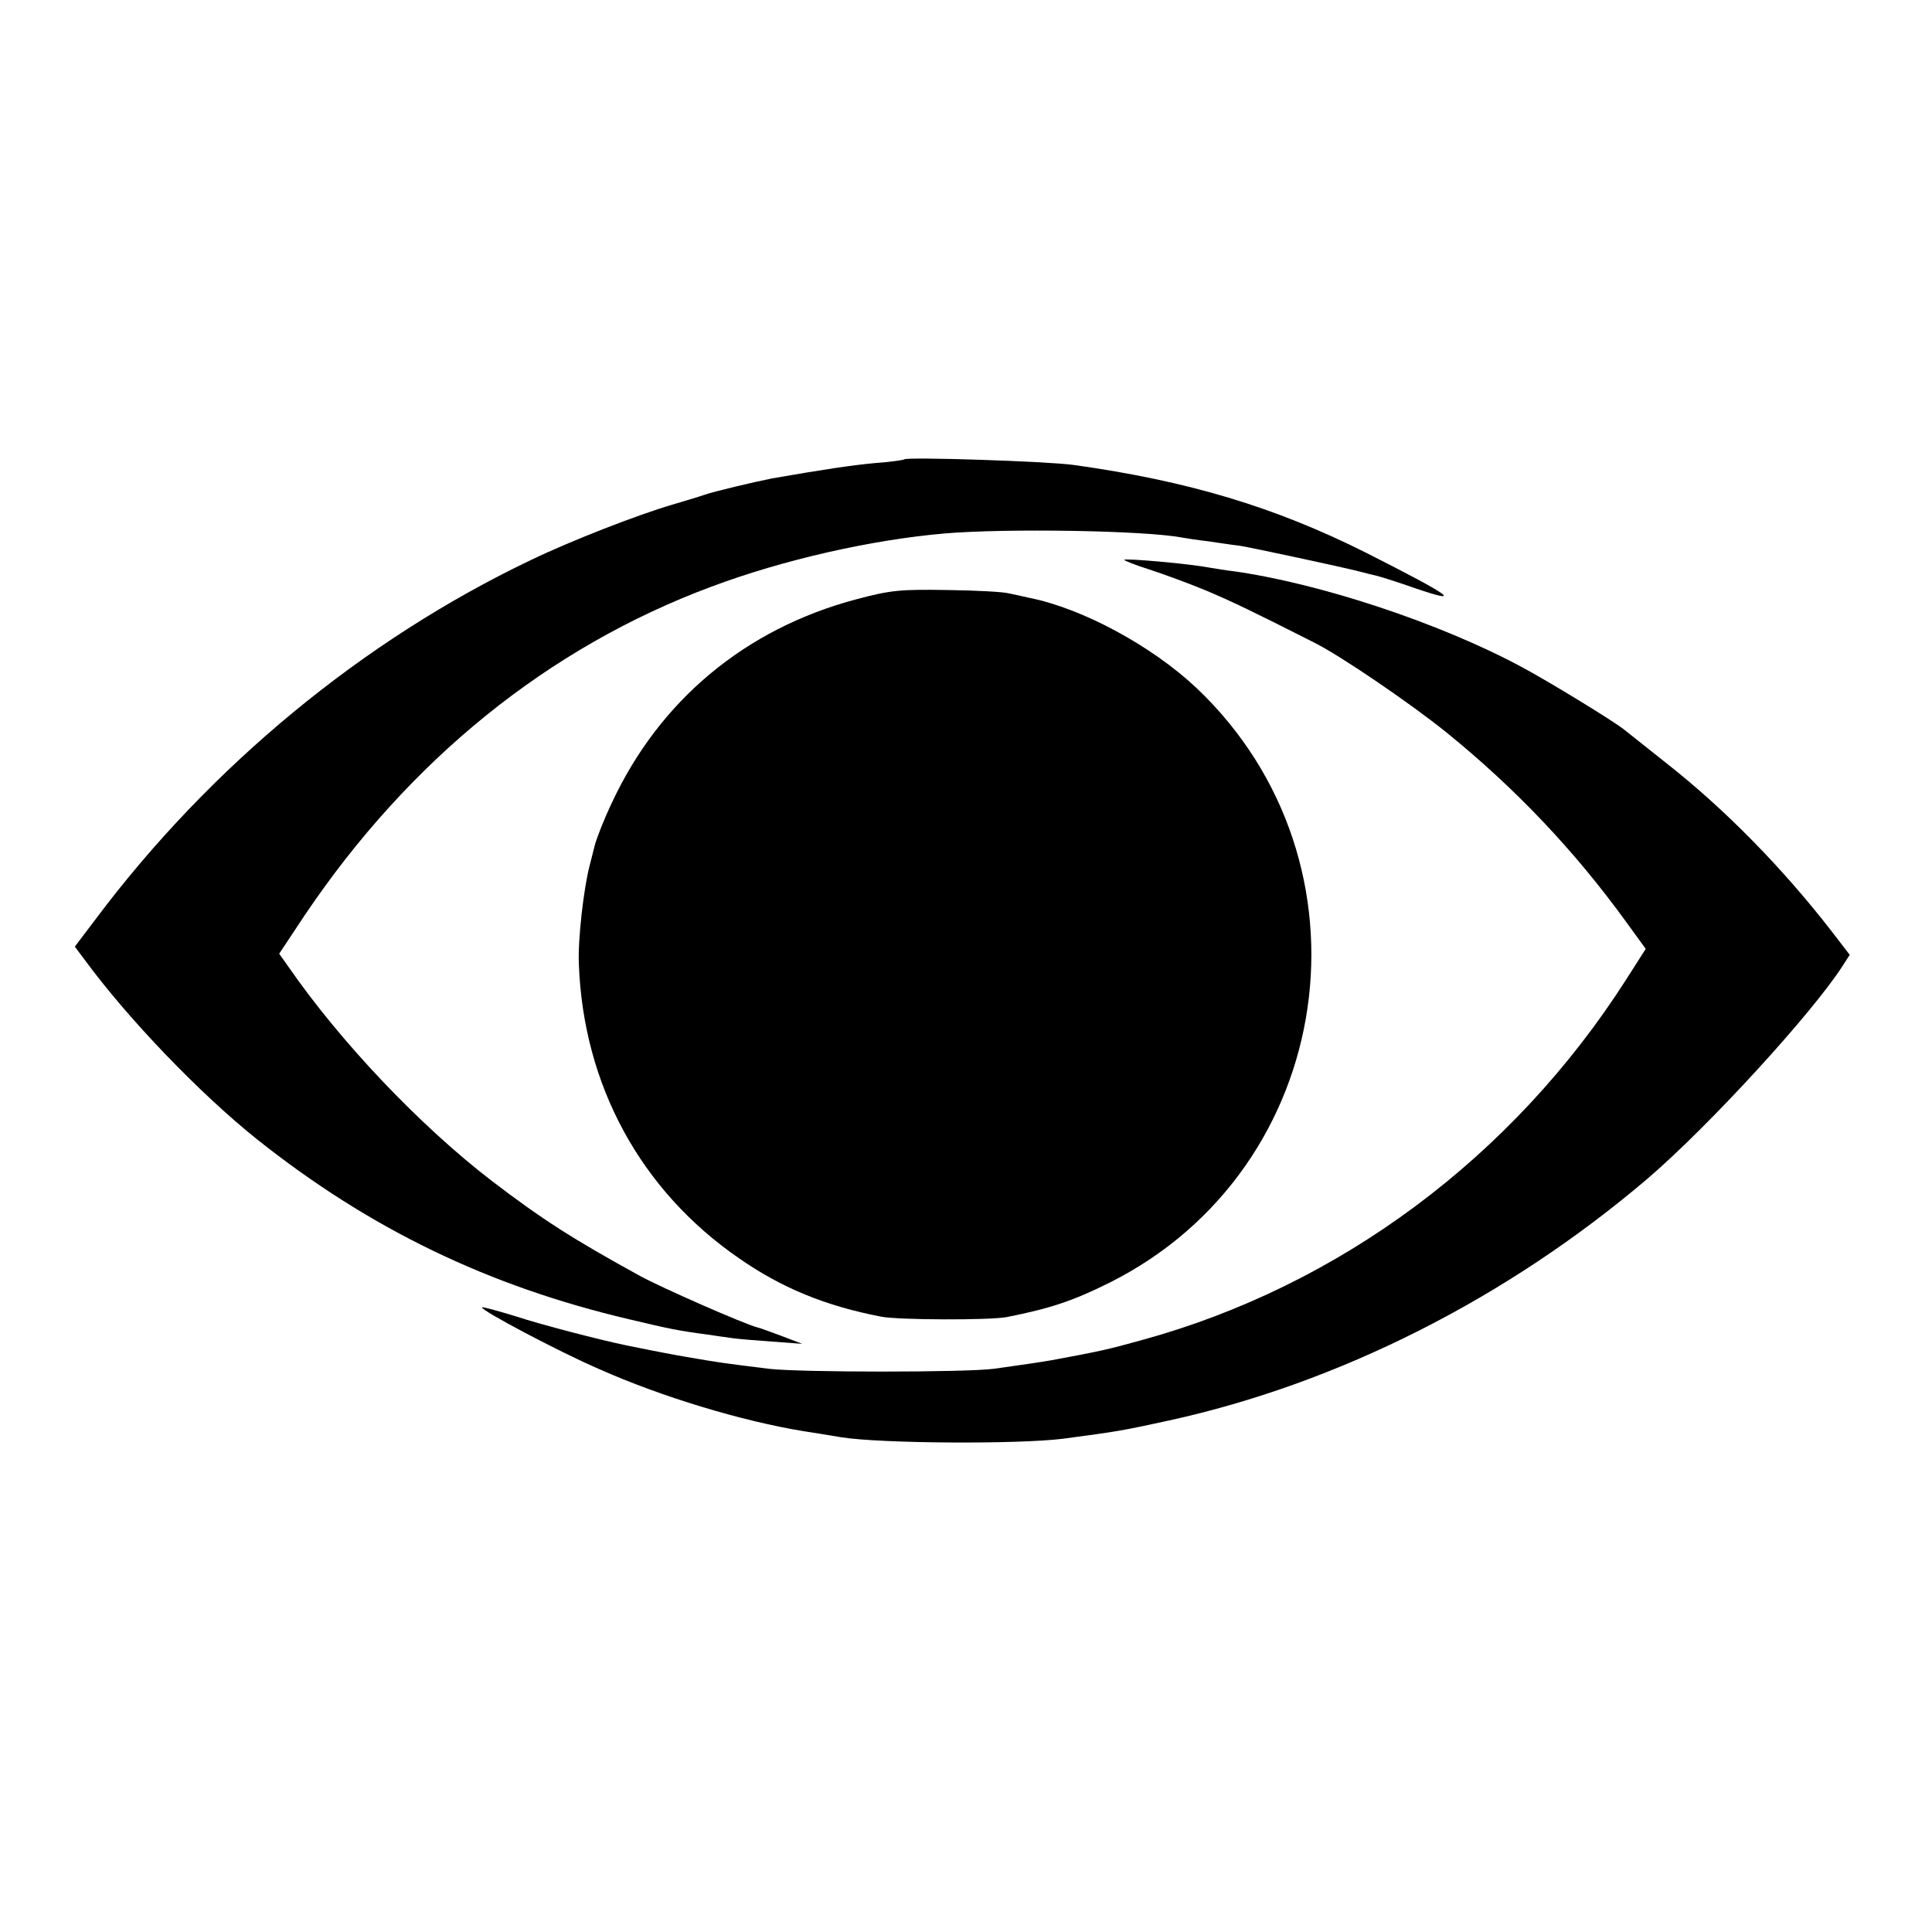
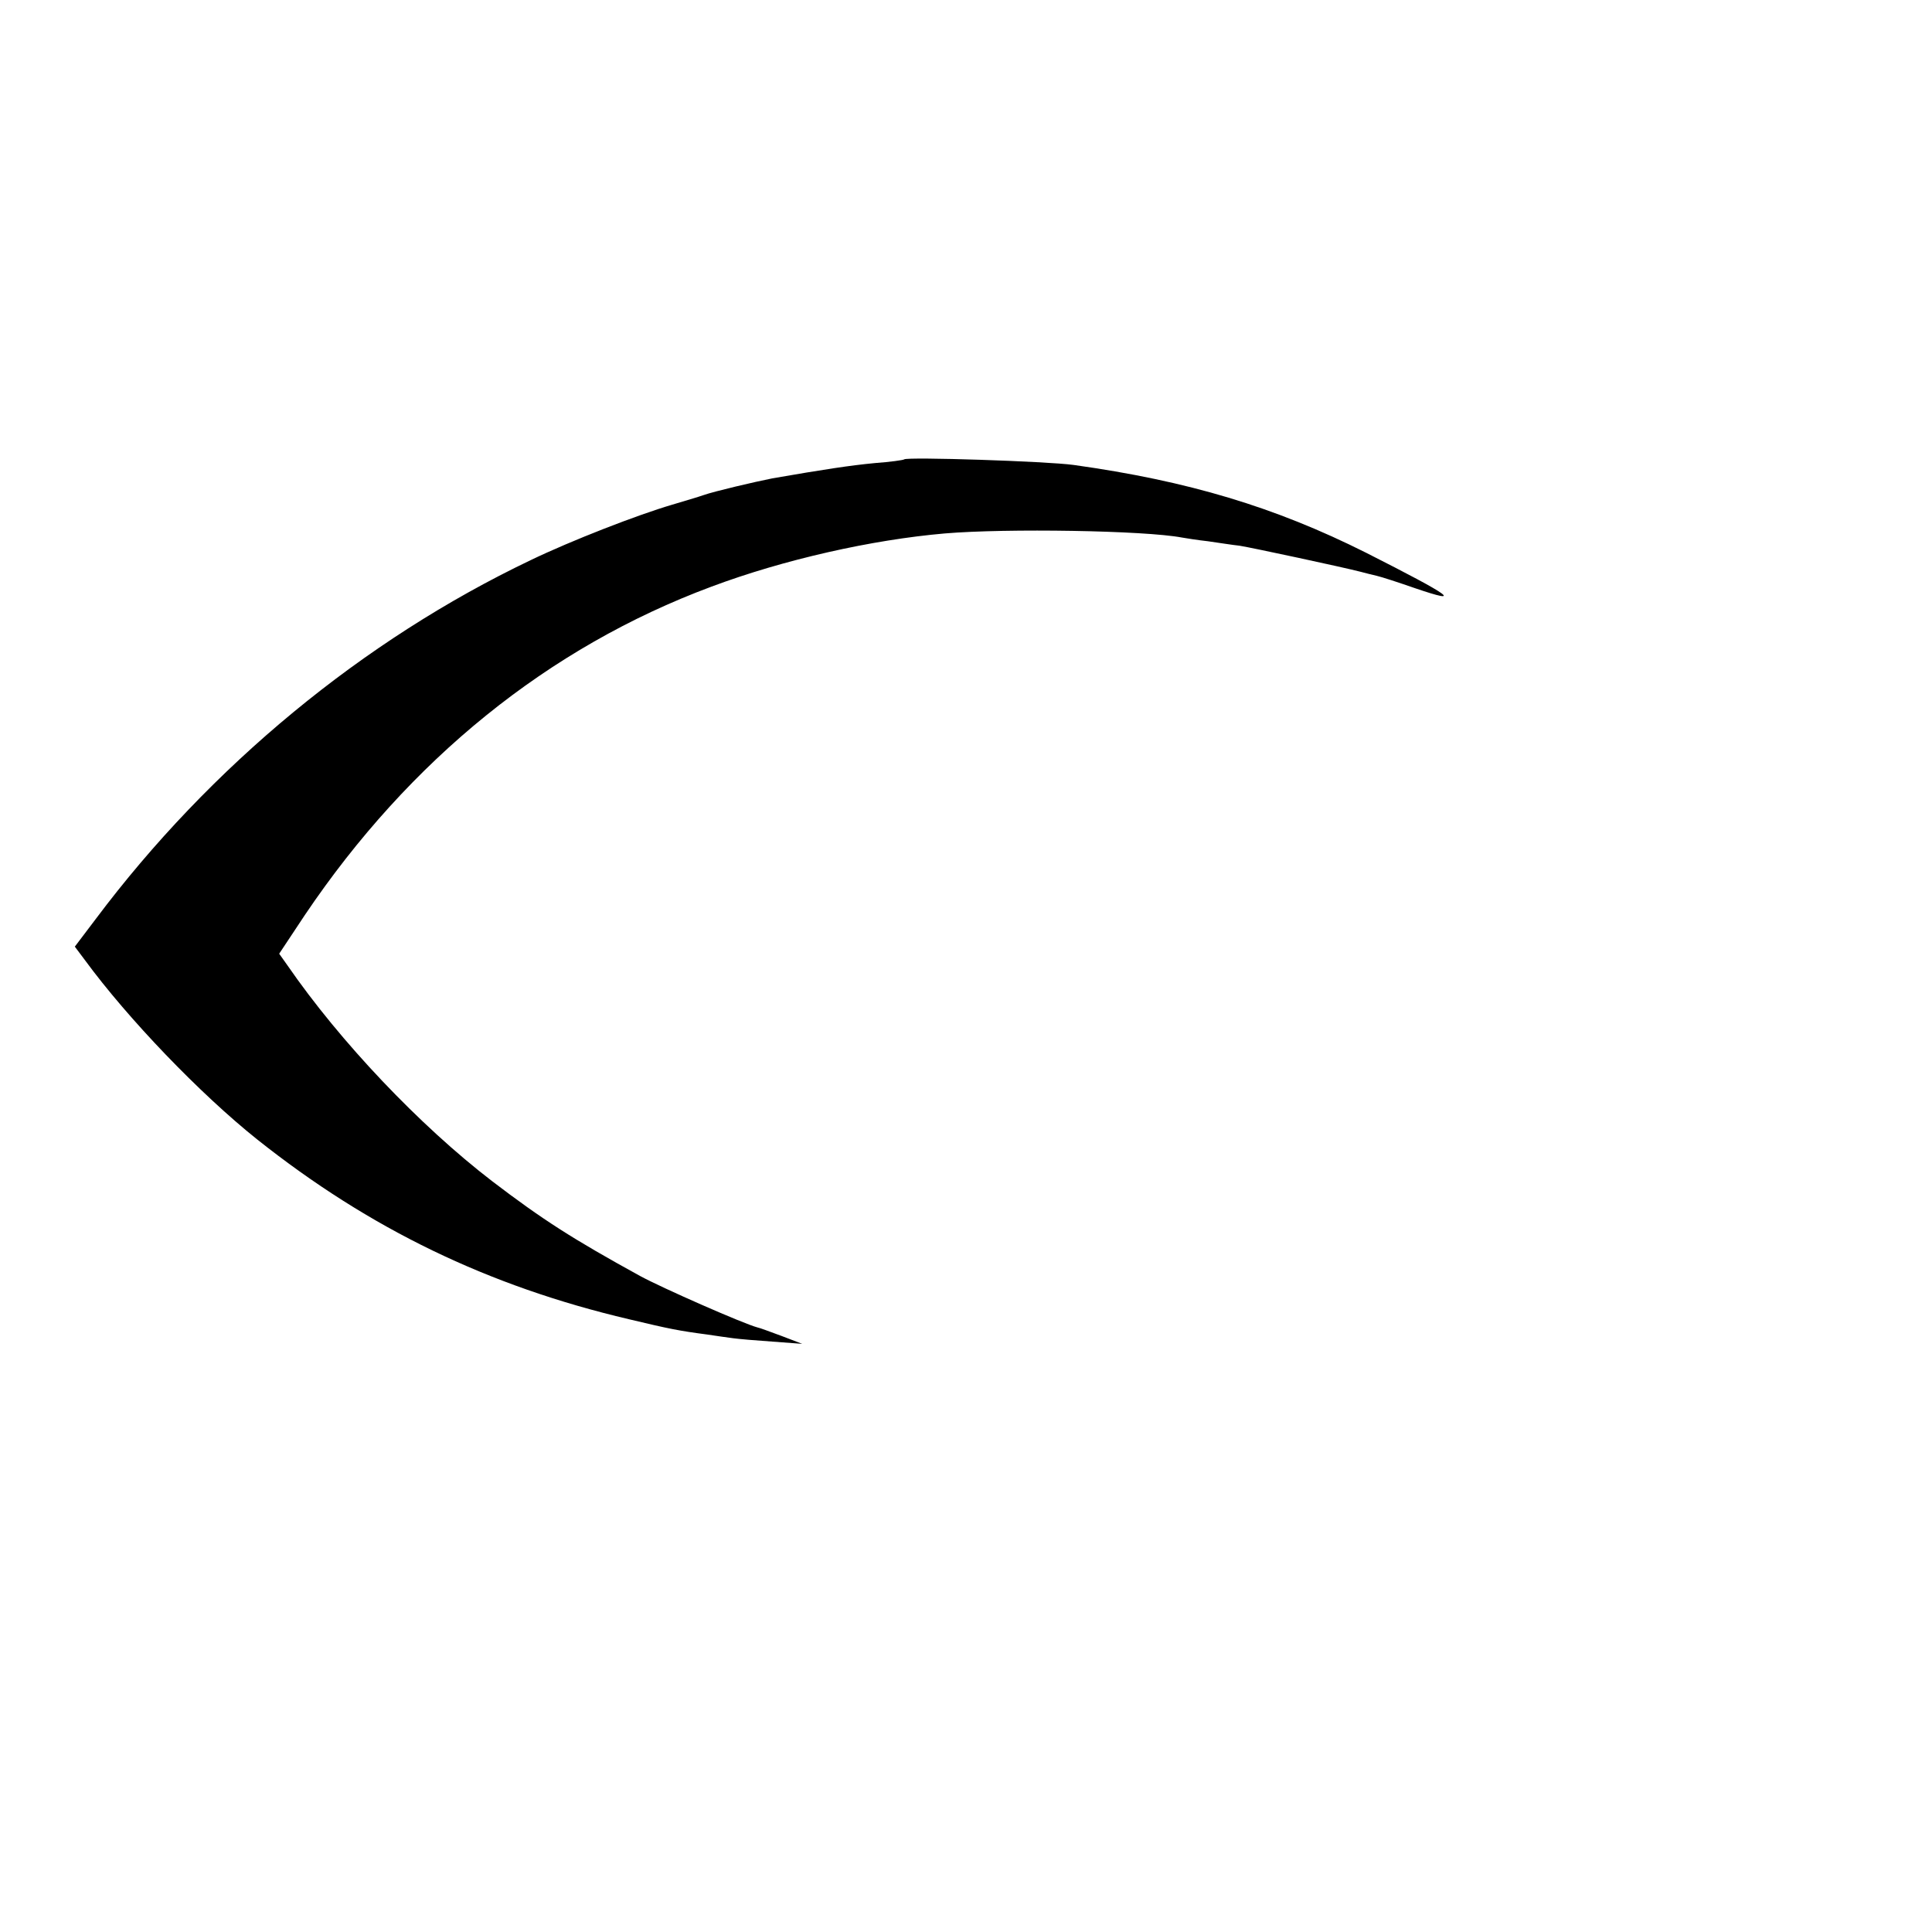
<svg xmlns="http://www.w3.org/2000/svg" version="1.0" width="519pt" height="519pt" viewBox="0 0 519 519" preserveAspectRatio="xMidYMid meet">
  <g transform="translate(0,519) scale(0.1,-0.1)" fill="#000000" stroke="none">
    <path d="M2429 3956 c-2 -2 -38 -7 -79 -10 -64 -6 -137 -17 -275 -41 -46 -9 -157 -35 -185 -45 -14 -5 -52 -16 -85 -26 -92 -27 -270 -96 -380 -149 -450 -215 -860 -553 -1168 -964 l-56 -74 27 -36 c116 -158 309 -359 463 -482 302 -240 620 -394 999 -483 109 -26 134 -31 210 -41 25 -4 56 -8 70 -10 14 -2 61 -6 105 -9 l80 -6 -55 21 c-30 11 -59 22 -65 23 -38 10 -256 106 -315 138 -182 100 -263 152 -398 255 -194 149 -408 374 -550 580 l-22 31 69 104 c281 417 654 719 1092 882 195 73 431 126 627 143 166 14 537 8 637 -11 11 -2 43 -7 70 -10 28 -4 66 -10 85 -12 32 -5 279 -58 325 -70 11 -3 31 -8 44 -11 13 -3 59 -18 102 -33 132 -45 100 -22 -131 95 -245 123 -478 193 -786 236 -73 10 -447 22 -455 15z" />
-     <path d="M3020 3686 c0 -2 30 -14 68 -26 37 -12 105 -37 151 -56 73 -31 121 -54 291 -140 72 -36 258 -163 355 -241 185 -150 343 -316 483 -509 l53 -73 -53 -83 c-305 -477 -771 -823 -1301 -968 -90 -25 -112 -30 -242 -54 -28 -5 -90 -14 -155 -23 -76 -10 -519 -10 -605 0 -128 16 -129 16 -222 32 -24 4 -78 14 -161 31 -68 14 -227 55 -300 79 -46 14 -86 25 -87 23 -7 -6 206 -119 315 -166 166 -74 384 -140 551 -167 13 -2 58 -9 99 -16 107 -17 474 -19 595 -4 151 20 161 22 285 49 457 100 909 329 1285 649 166 142 445 447 526 574 l18 28 -50 65 c-131 169 -287 328 -444 451 -55 44 -106 84 -112 89 -27 22 -202 129 -273 167 -220 119 -547 227 -780 259 -19 2 -46 7 -60 9 -57 11 -230 26 -230 21z" />
-     <path d="M2300 3580 c-298 -79 -529 -272 -657 -548 -20 -42 -40 -93 -45 -112 -5 -19 -11 -44 -14 -55 -16 -61 -32 -200 -29 -265 12 -325 166 -608 430 -790 115 -80 232 -128 382 -157 44 -9 294 -10 338 -1 116 23 177 43 277 93 609 306 728 1127 232 1597 -120 113 -307 214 -449 242 -16 4 -41 9 -55 12 -14 4 -88 8 -165 9 -126 2 -151 0 -245 -25z" />
  </g>
</svg>